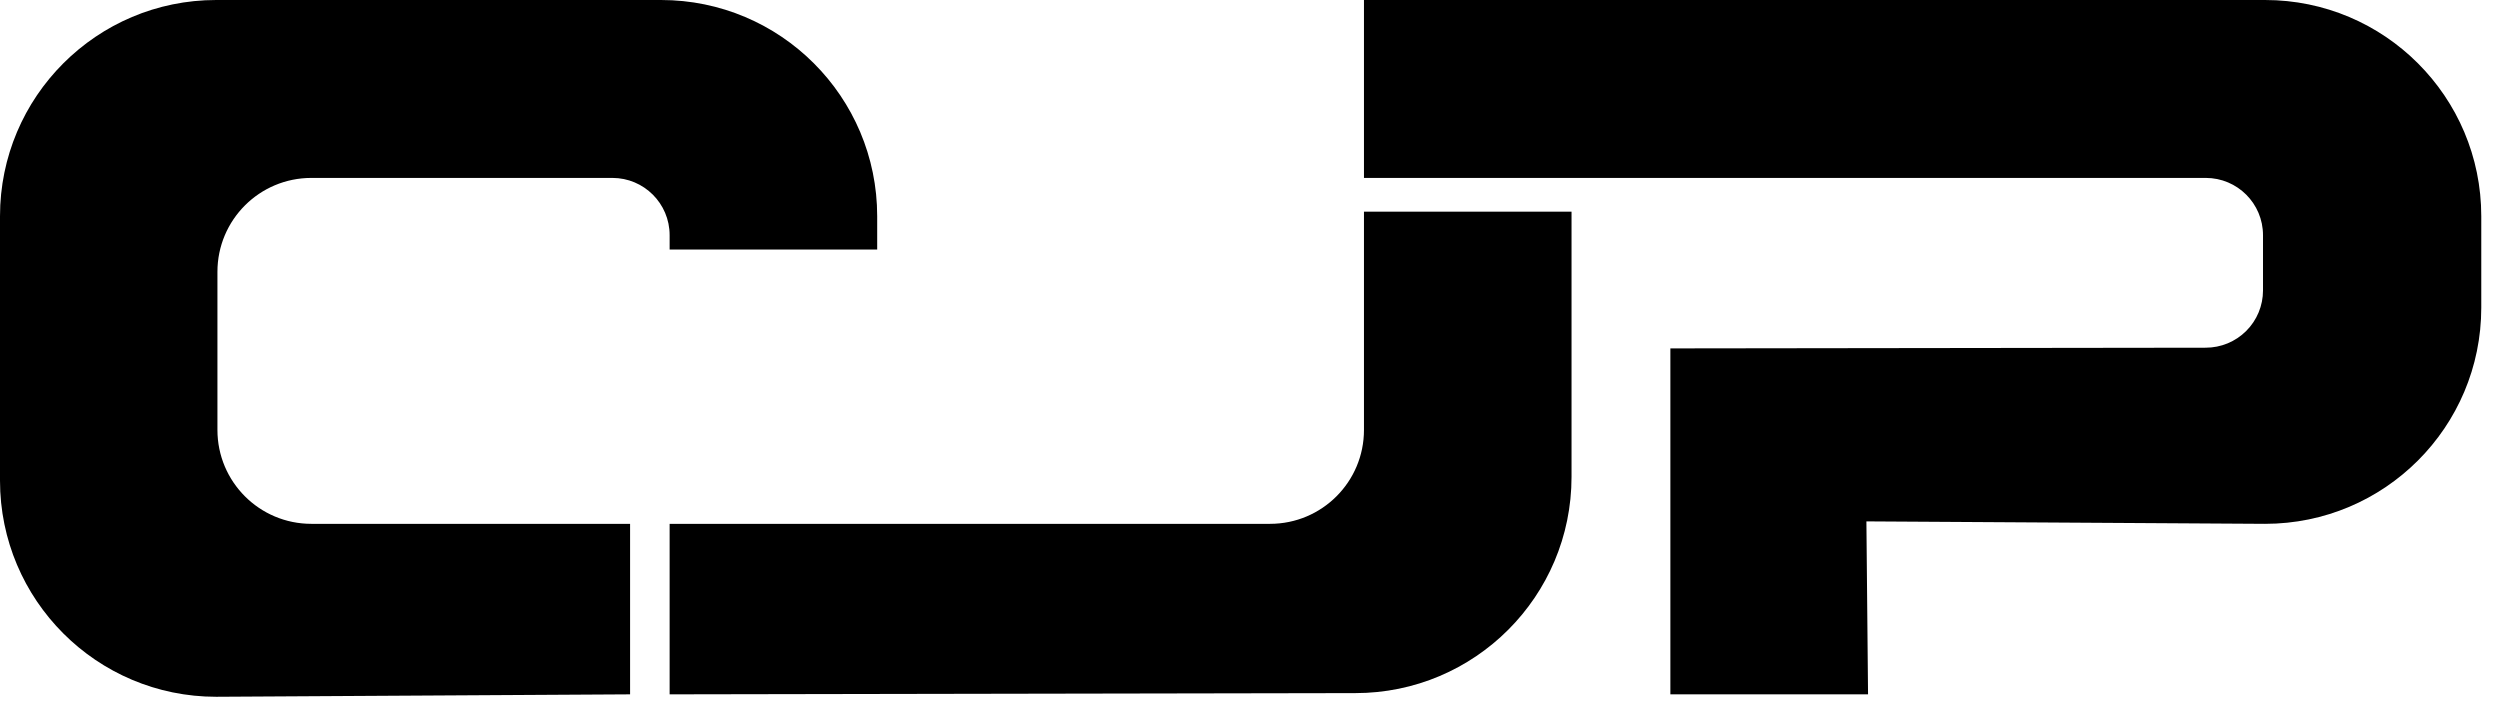
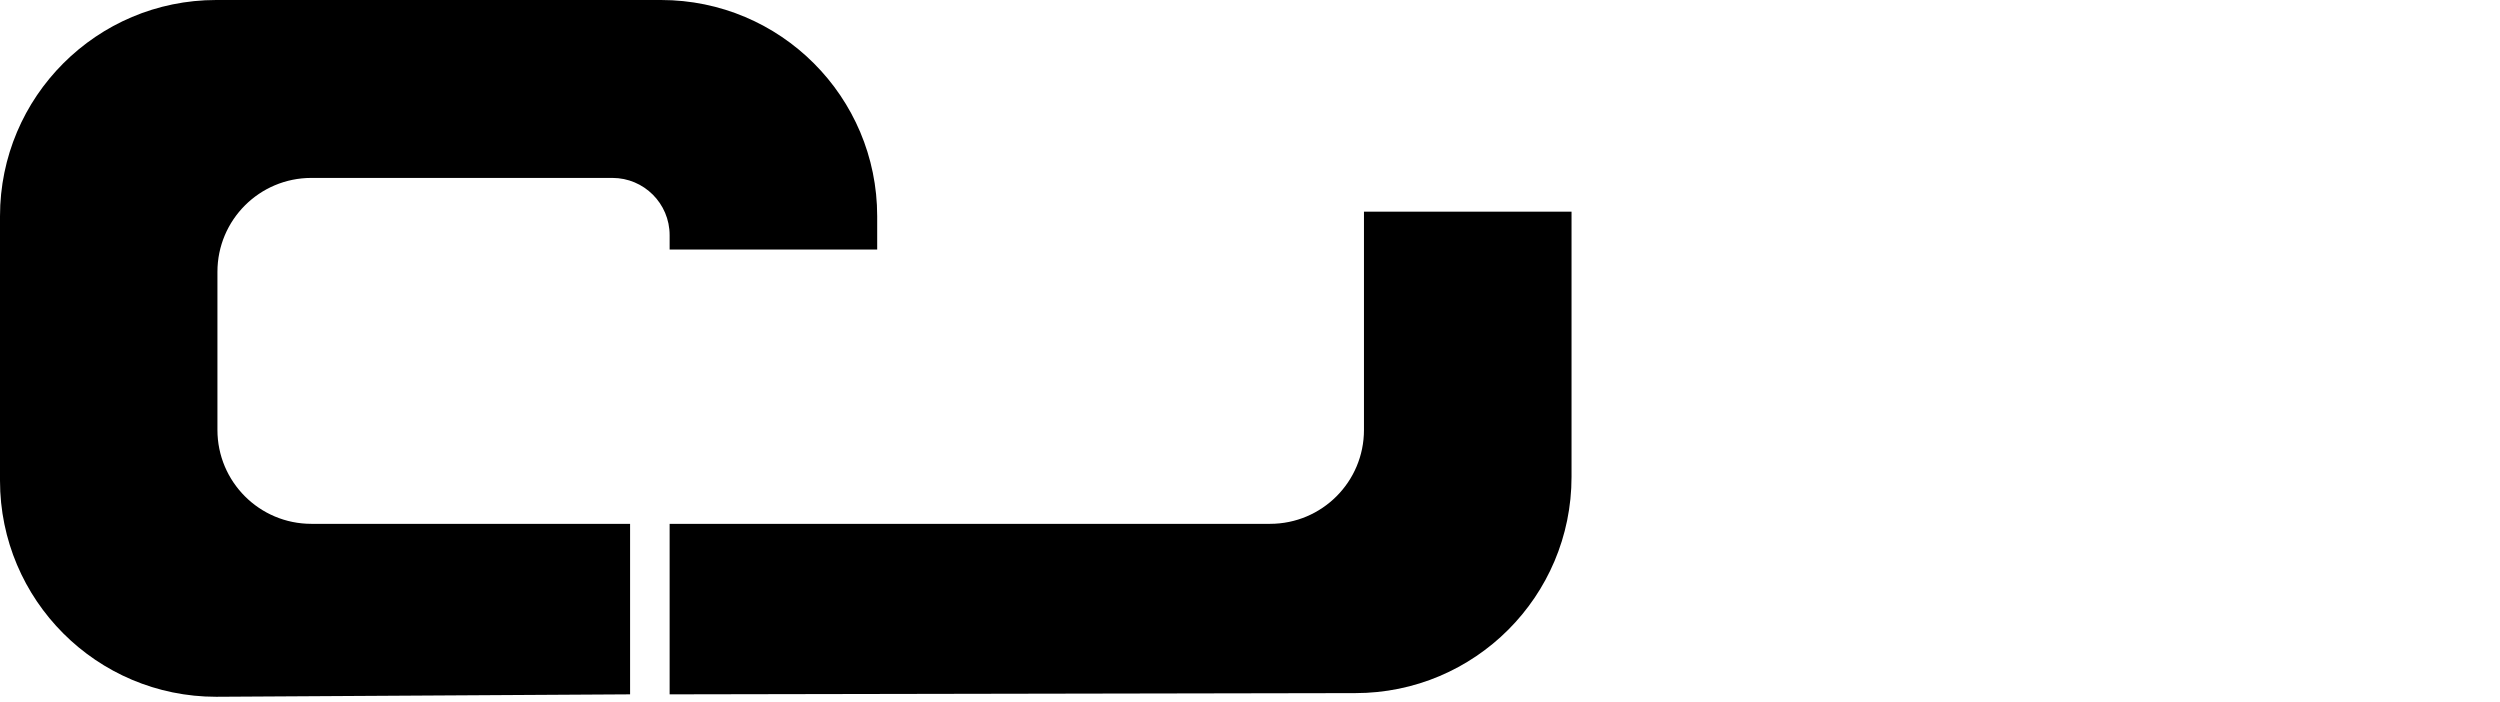
<svg xmlns="http://www.w3.org/2000/svg" width="114px" height="32px" viewBox="0 0 114 32" version="1.1">
  <title>cjp zwart</title>
  <g id="Page-1" stroke="none" stroke-width="1" fill="none" fill-rule="evenodd">
    <g id="cjp-zwart" fill="#000000" fill-rule="nonzero">
      <path d="M9.859,31.773 C4.414,31.773 0,27.358 0,21.914 L0,9.859 C0,4.414 4.414,0 9.859,0 L30.141,0 C35.586,0 40,4.414 40,9.859 L40,11.38 L30.535,11.38 L30.535,10.723 C30.535,9.281 29.366,8.113 27.925,8.113 L14.197,8.113 C11.832,8.113 9.915,10.03 9.915,12.394 L9.915,19.606 C9.915,21.97 11.832,23.887 14.197,23.887 L28.732,23.887 L28.732,31.662 L9.859,31.773 Z" id="Path" />
      <path d="M71.662,21.746 C71.662,27.192 67.248,31.606 61.803,31.606 L30.535,31.662 L30.535,23.887 L57.915,23.887 C60.28,23.887 62.197,21.97 62.197,19.606 L62.197,9.653 L71.662,9.653 L71.662,21.746 Z" id="Path" />
-       <path d="M113.146,9.859 C113.146,4.414 108.731,0 103.286,0 L62.197,0 L62.197,8.113 L100.583,8.113 C102.024,8.113 103.193,9.282 103.193,10.723 L103.193,13.245 C103.193,13.938 102.918,14.602 102.428,15.091 C101.938,15.581 101.274,15.855 100.582,15.855 L76.169,15.887 L76.169,31.662 L85.183,31.662 L85.108,23.775 L103.287,23.887 C108.731,23.887 113.146,19.474 113.146,14.028 L113.146,9.859 Z" id="Path" />
    </g>
  </g>
</svg>